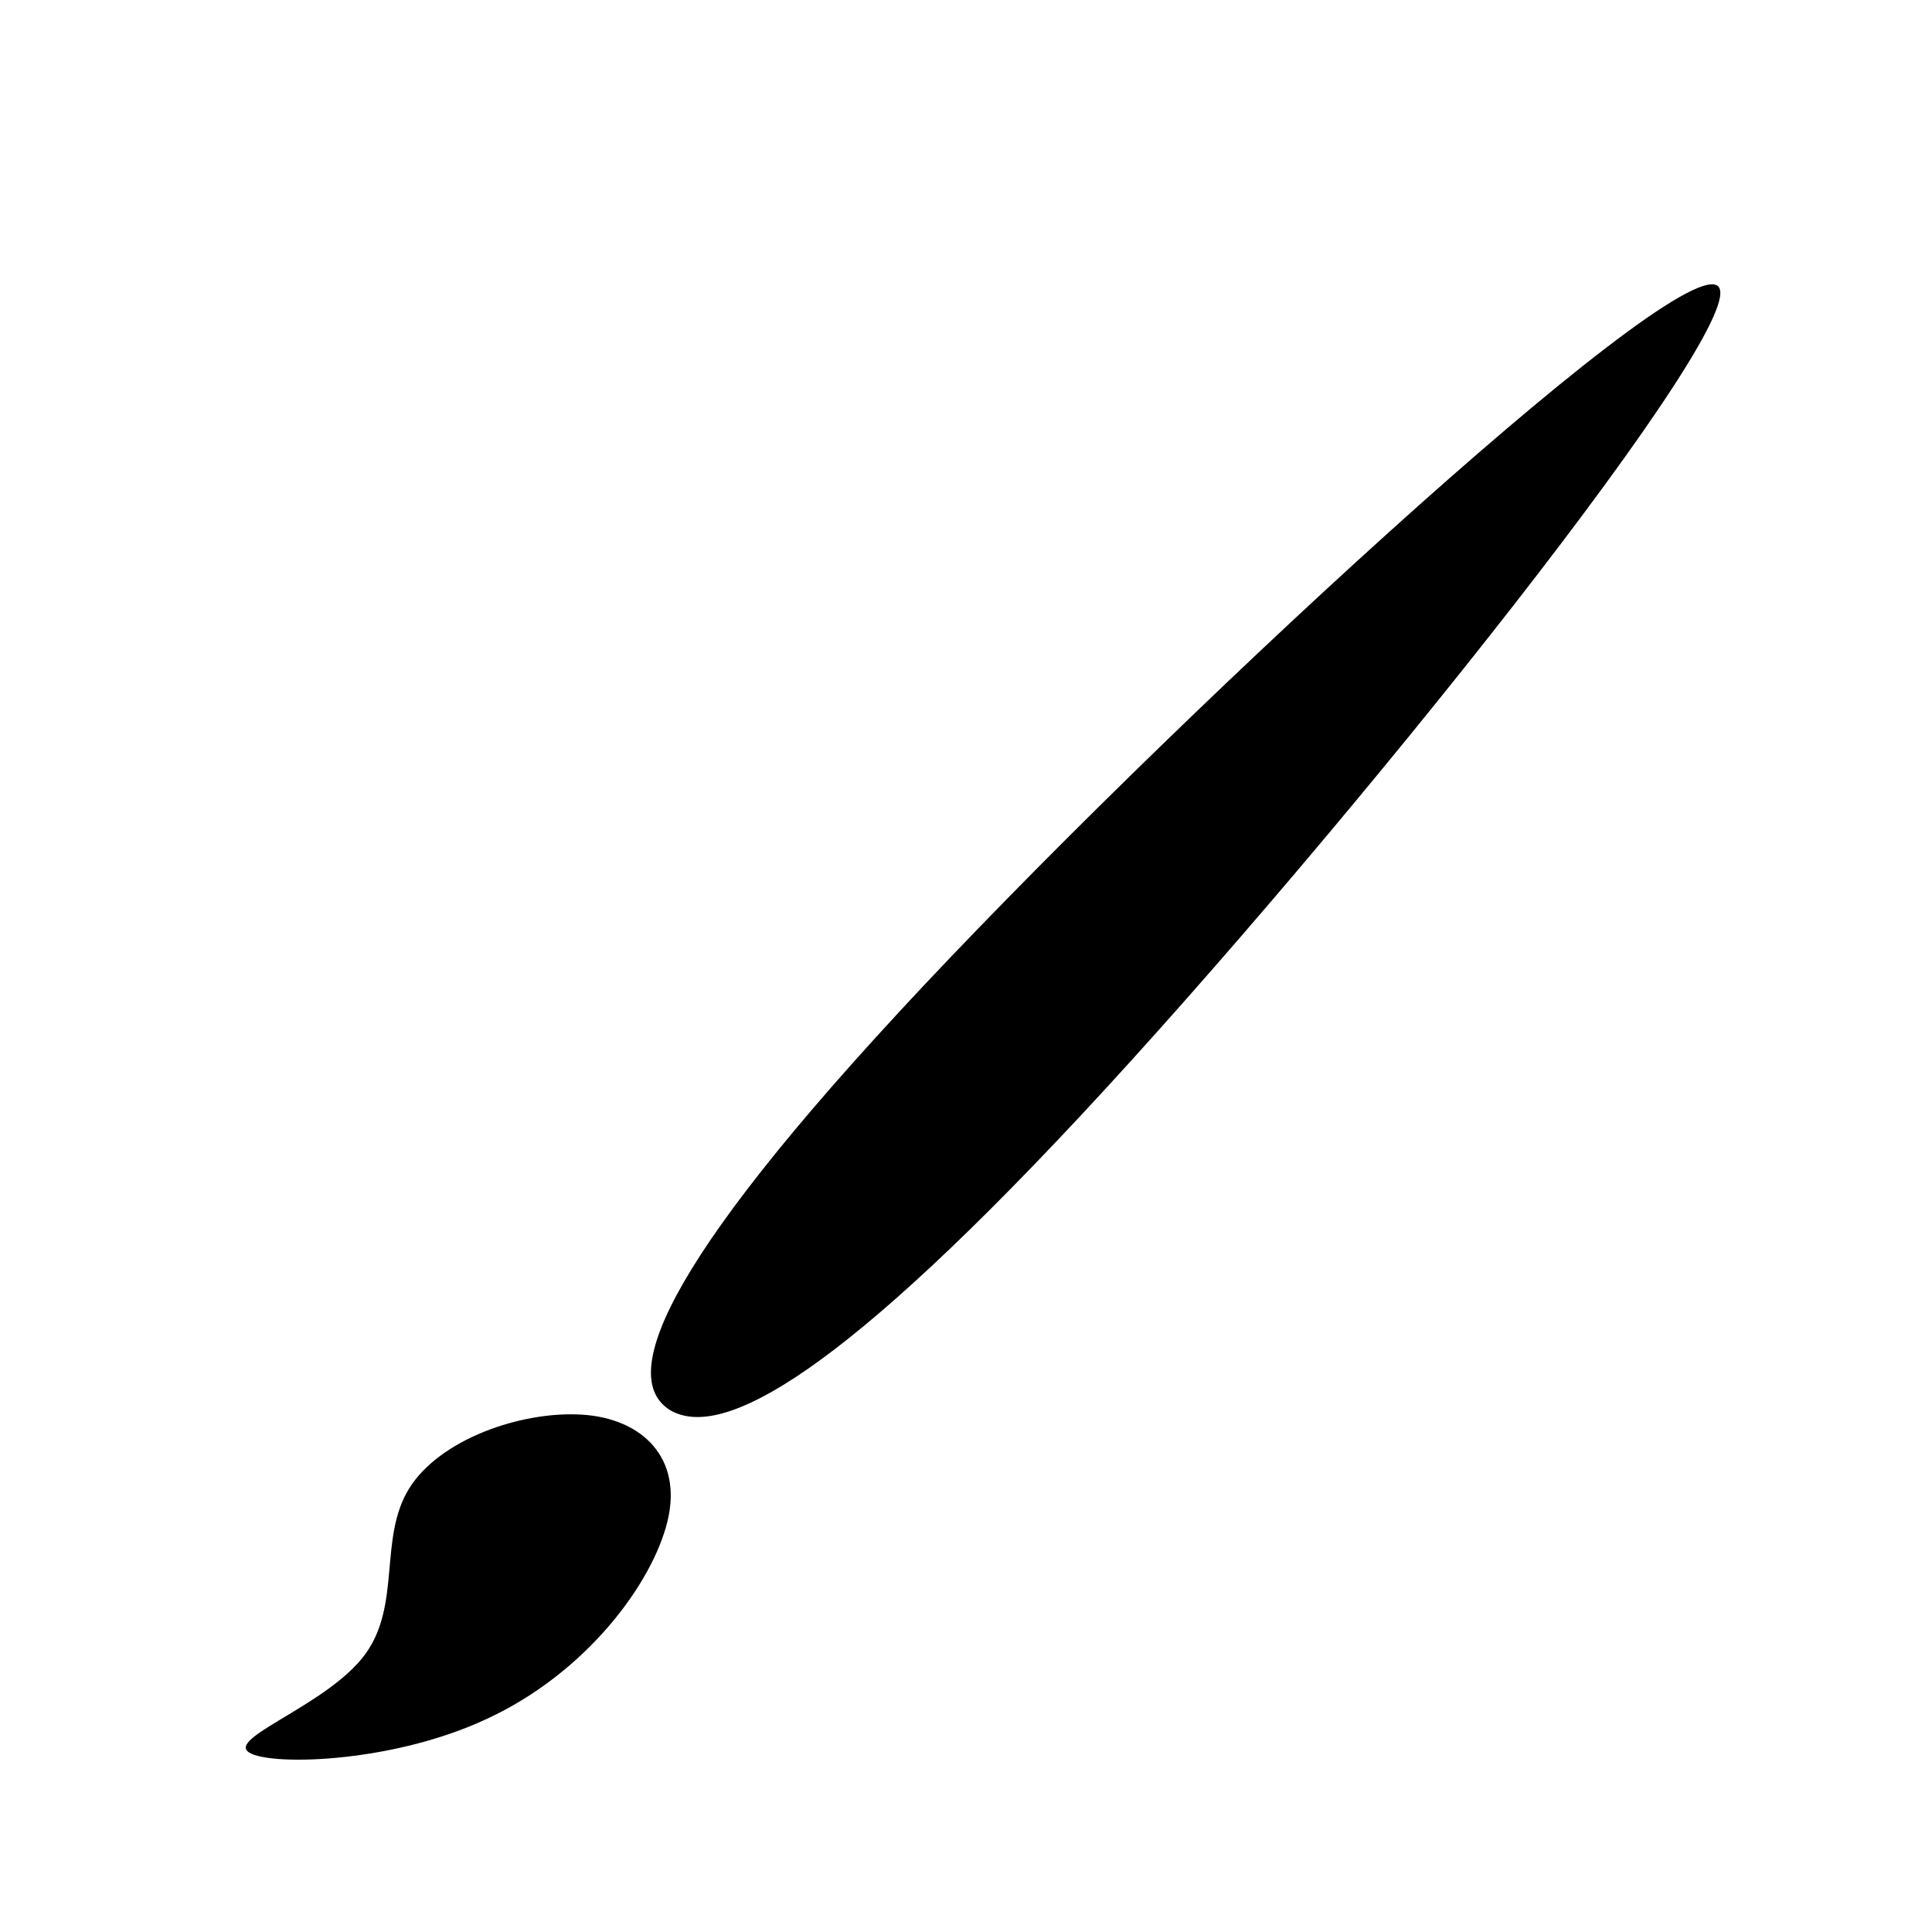
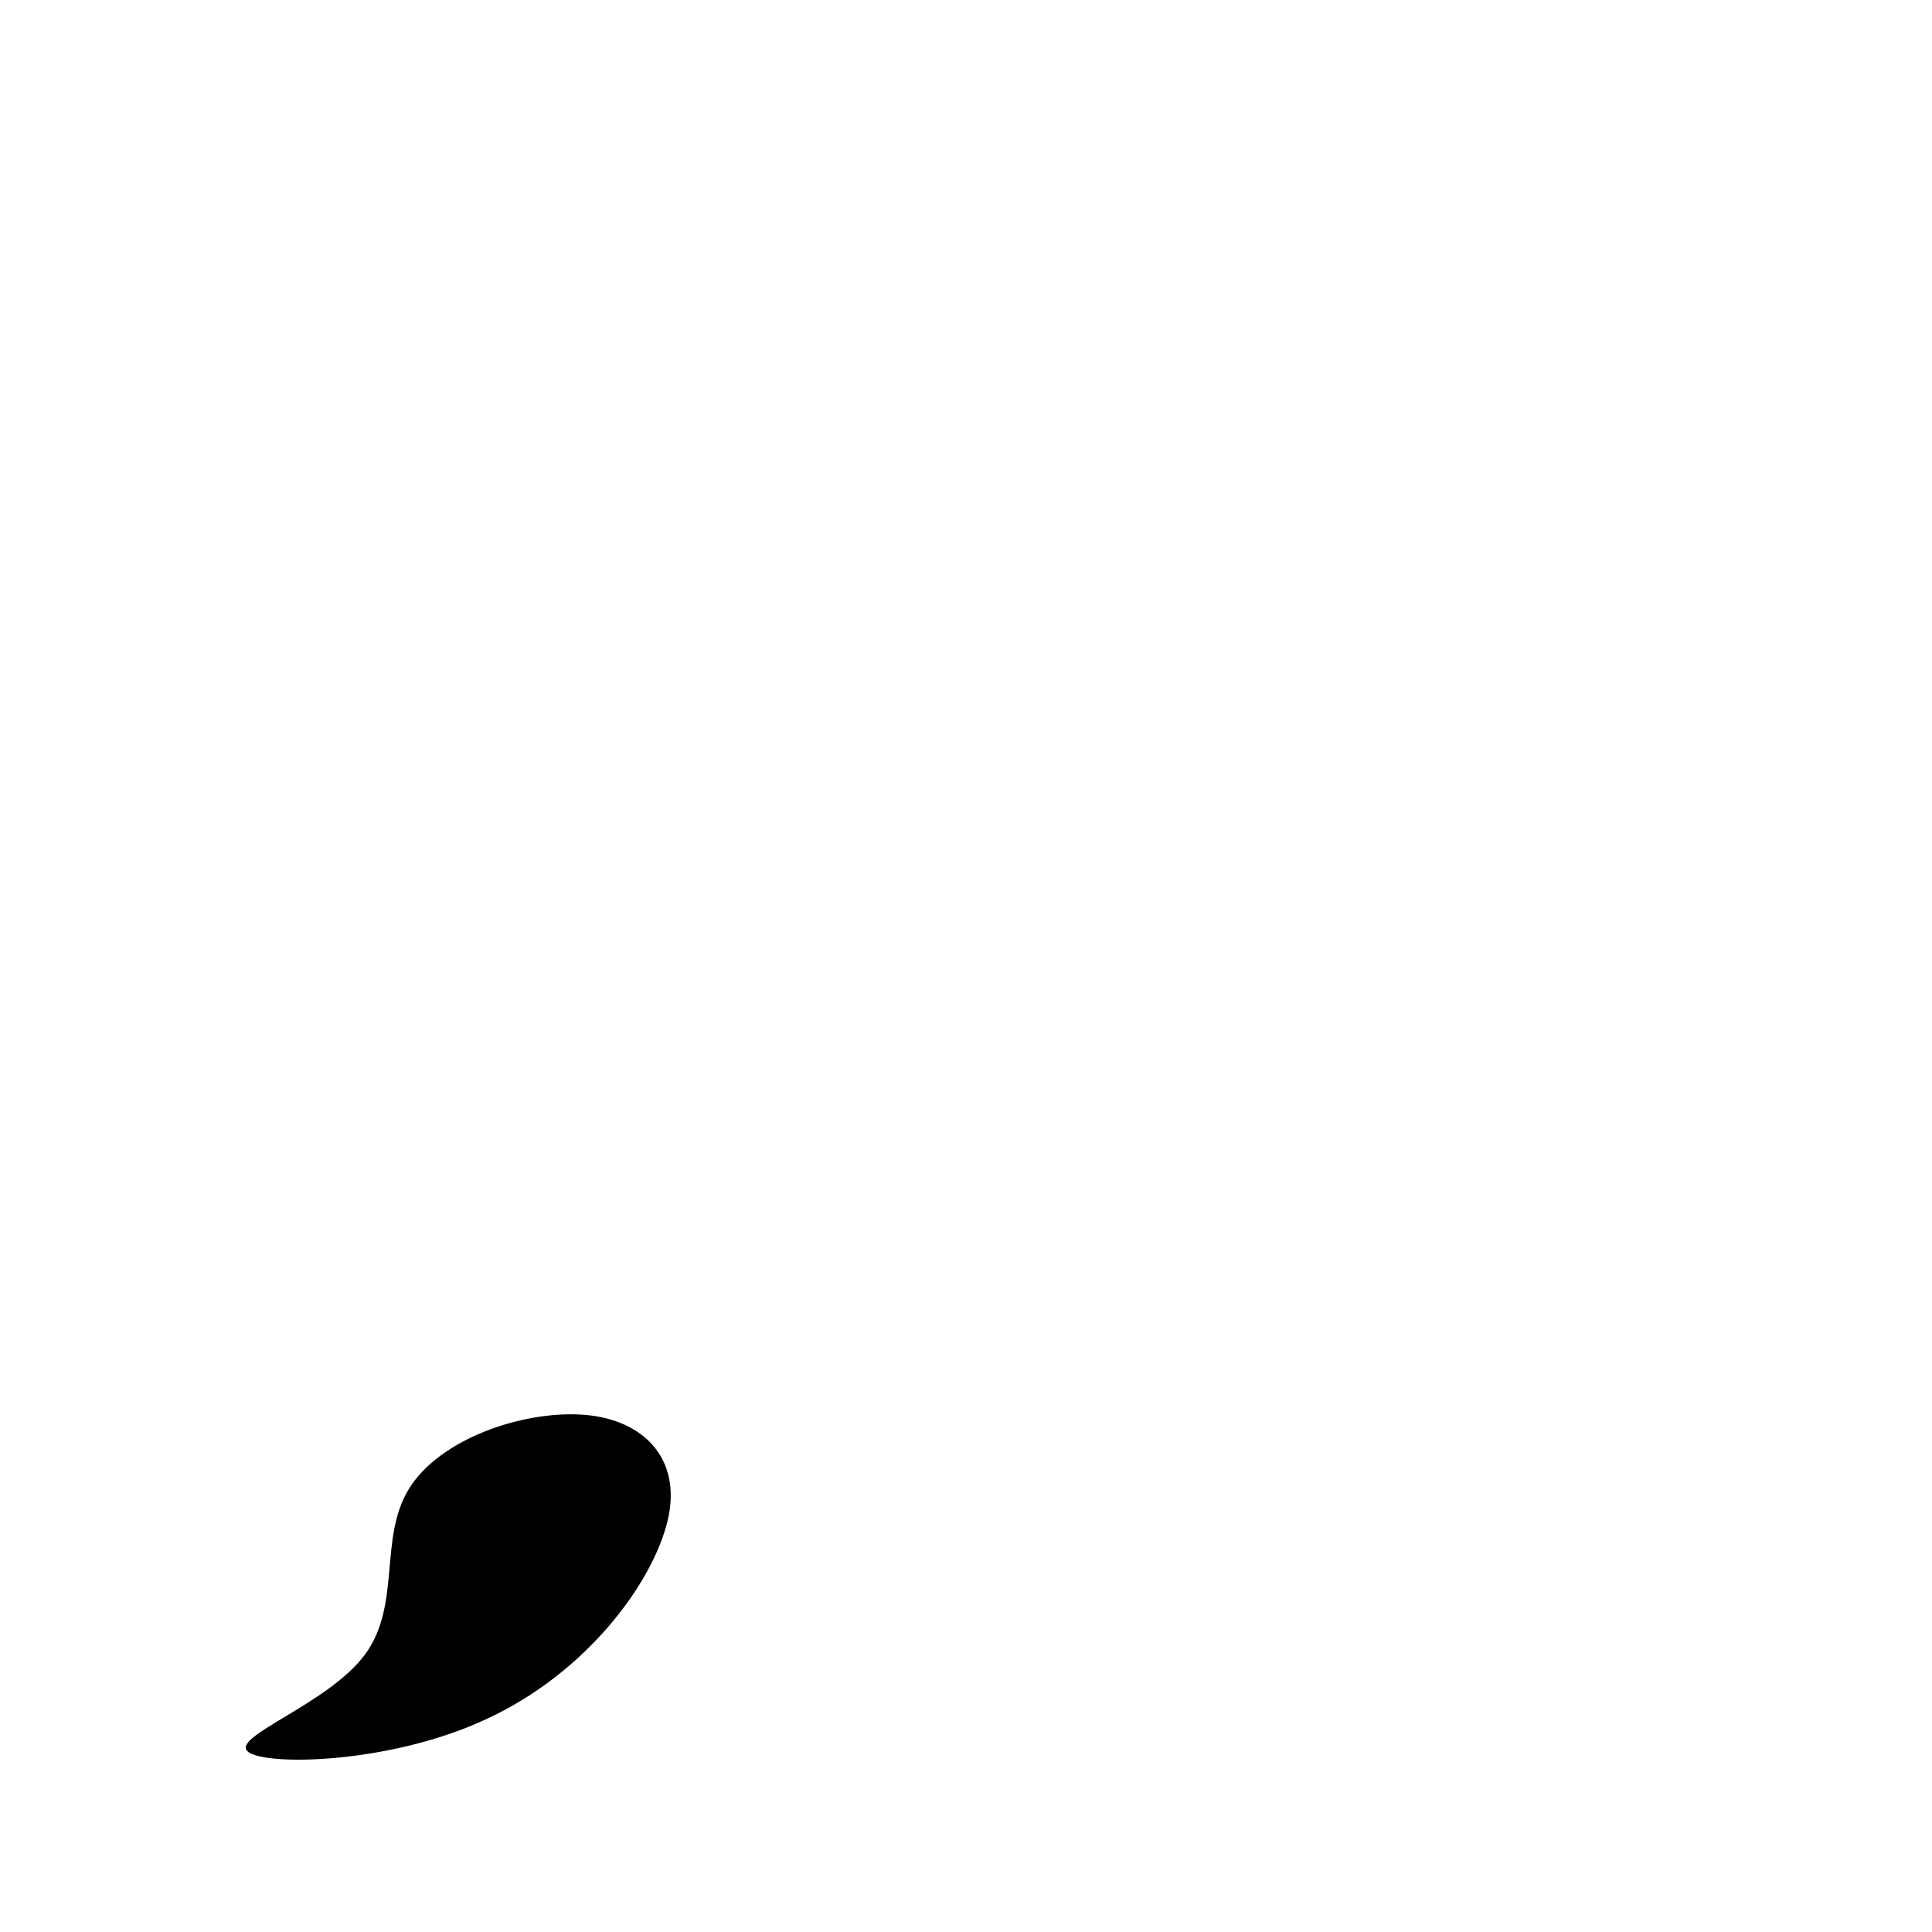
<svg xmlns="http://www.w3.org/2000/svg" fill="#000000" width="800px" height="800px" version="1.1" viewBox="144 144 512 512">
  <g>
-     <path d="m382.36 412.09c-69.023 74.562-72.547 98.746-60.457 105.8 12.09 6.551 39.297-4.031 108.82-78.594 69.527-74.562 180.36-213.11 168.27-219.66-12.598-7.055-147.62 117.89-216.64 192.45z" />
    <path d="m320.9 547.11c4.031-16.625-6.551-27.207-22.672-28.215-16.121-1.008-37.785 6.551-45.848 19.648-8.062 13.098-2.016 30.73-11.586 43.832-9.574 13.098-35.266 21.664-31.234 25.695s37.785 3.527 63.48-8.566c26.195-12.09 43.828-35.766 47.859-52.395z" />
  </g>
</svg>